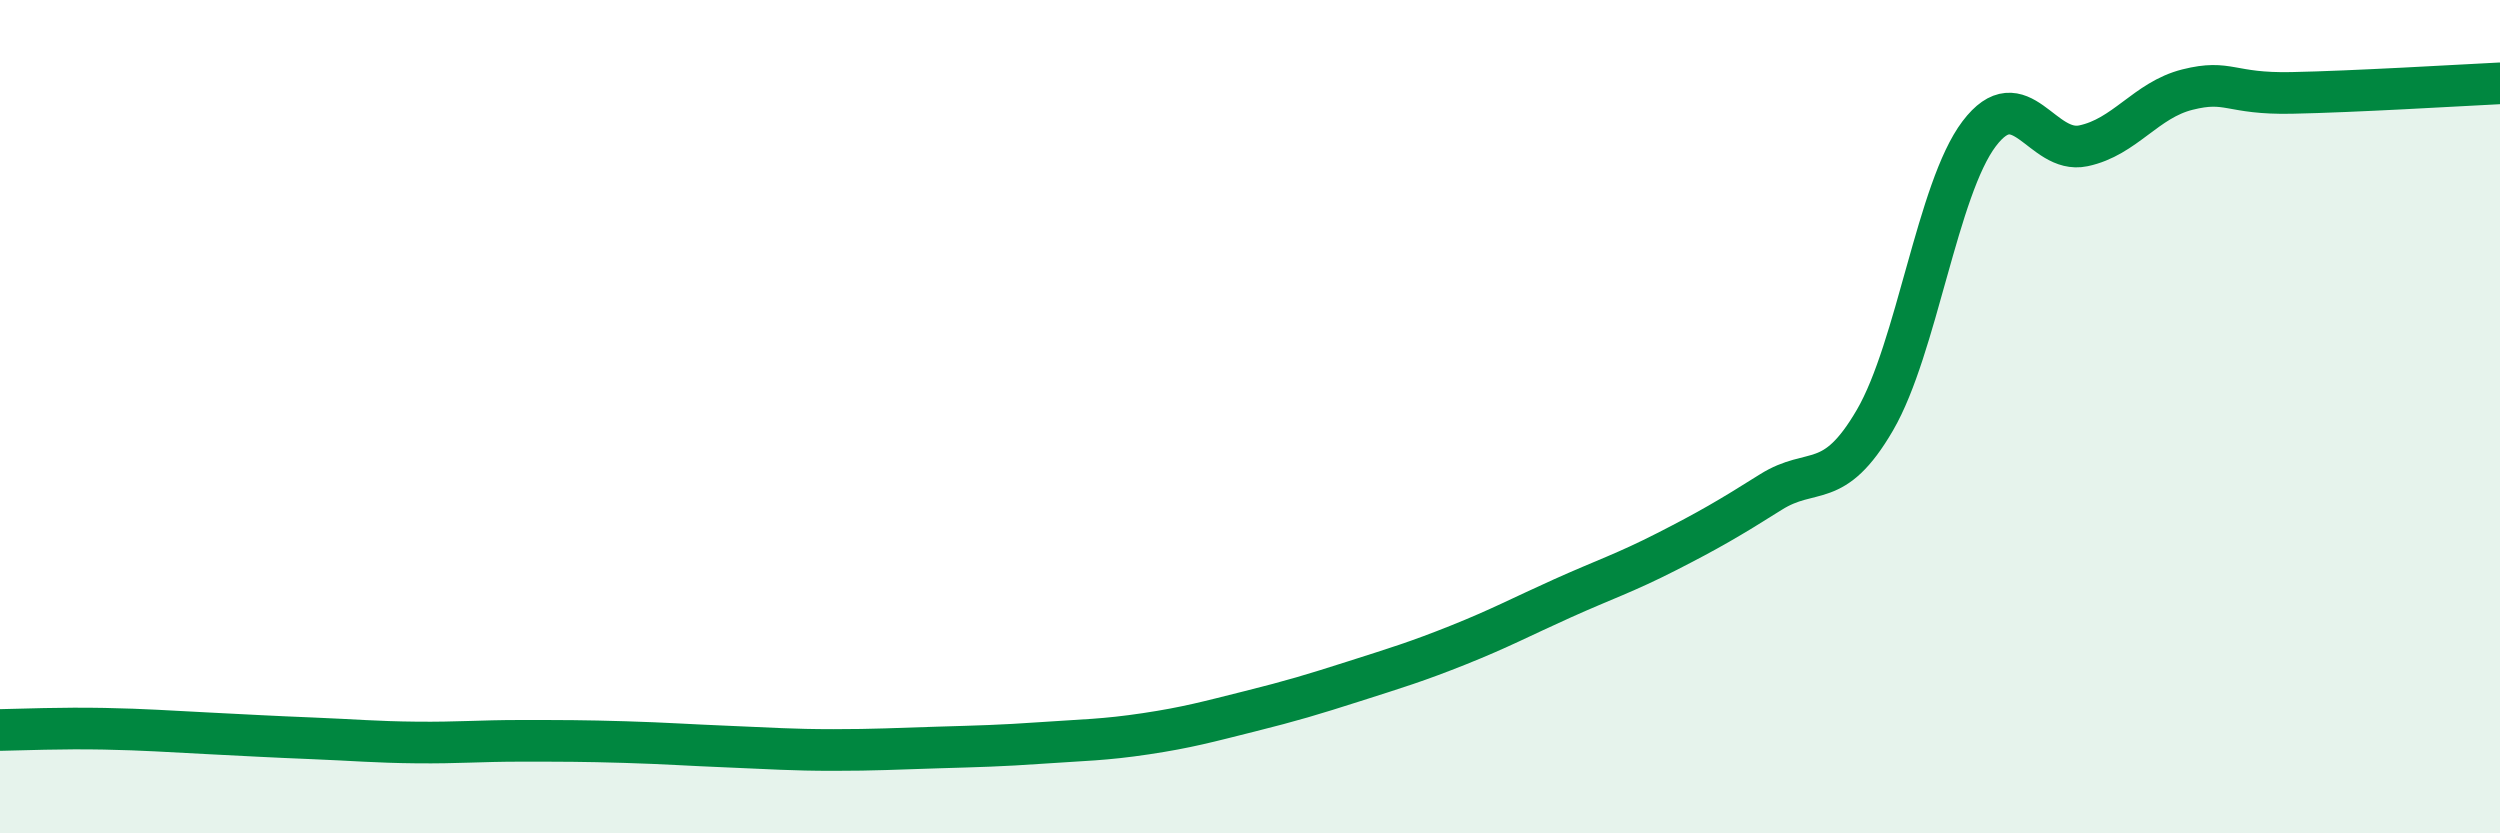
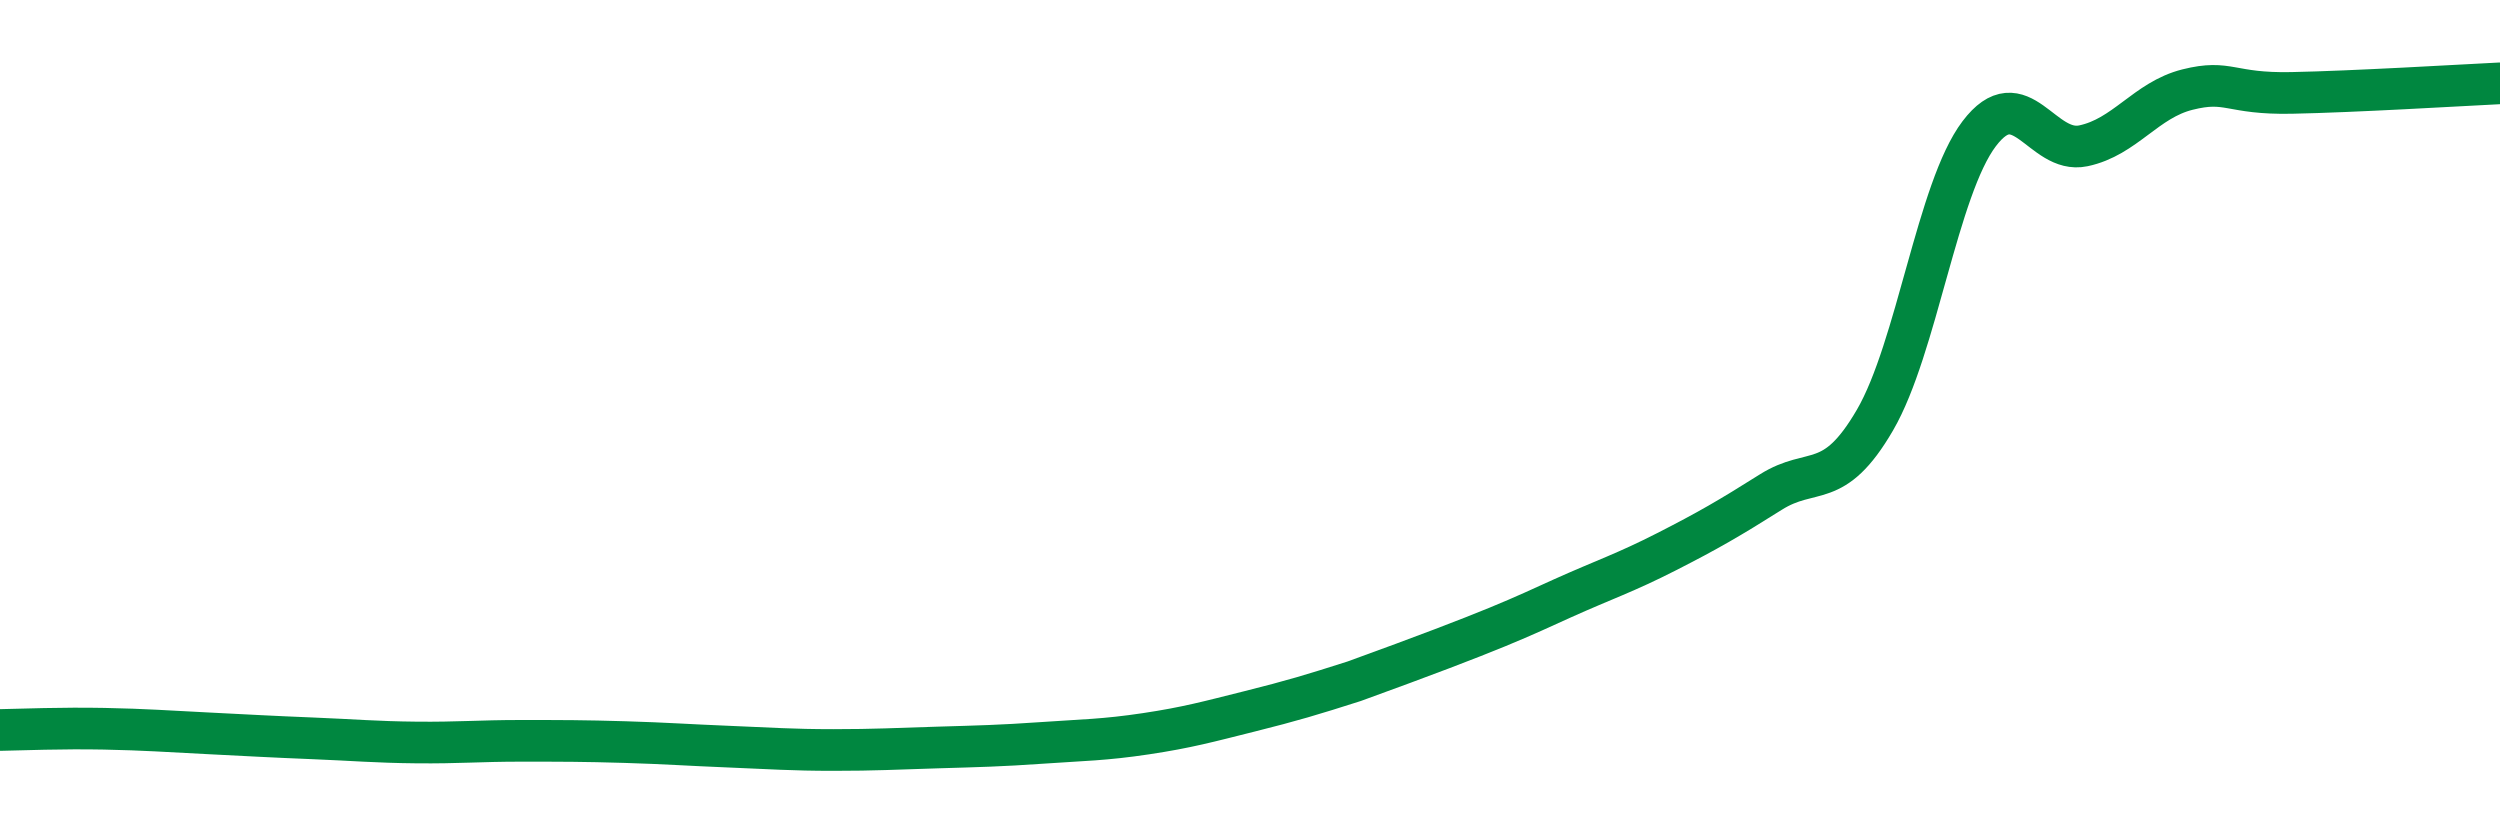
<svg xmlns="http://www.w3.org/2000/svg" width="60" height="20" viewBox="0 0 60 20">
-   <path d="M 0,17.52 C 0.5,17.51 1.5,17.47 2.5,17.49 C 3.5,17.51 4,17.55 5,17.6 C 6,17.65 6.5,17.68 7.5,17.72 C 8.5,17.76 9,17.81 10,17.82 C 11,17.83 11.5,17.78 12.5,17.78 C 13.5,17.78 14,17.78 15,17.81 C 16,17.84 16.5,17.88 17.5,17.92 C 18.5,17.96 19,18 20,18 C 21,18 21.5,17.97 22.5,17.94 C 23.5,17.91 24,17.9 25,17.83 C 26,17.76 26.5,17.76 27.5,17.61 C 28.5,17.46 29,17.32 30,17.07 C 31,16.82 31.5,16.67 32.5,16.35 C 33.5,16.03 34,15.88 35,15.48 C 36,15.08 36.5,14.81 37.5,14.36 C 38.5,13.91 39,13.75 40,13.24 C 41,12.73 41.5,12.44 42.5,11.81 C 43.5,11.18 44,11.8 45,10.08 C 46,8.36 46.5,4.53 47.5,3.21 C 48.5,1.89 49,3.71 50,3.5 C 51,3.29 51.5,2.4 52.5,2.15 C 53.5,1.9 53.5,2.26 55,2.23 C 56.5,2.2 59,2.05 60,2L60 20L0 20Z" fill="#008740" opacity="0.1" stroke-linecap="round" stroke-linejoin="round" />
-   <path d="M 0,17.52 C 0.5,17.51 1.5,17.47 2.5,17.49 C 3.5,17.51 4,17.55 5,17.6 C 6,17.65 6.5,17.68 7.5,17.72 C 8.5,17.76 9,17.81 10,17.82 C 11,17.83 11.5,17.78 12.5,17.78 C 13.5,17.78 14,17.78 15,17.81 C 16,17.84 16.5,17.88 17.5,17.92 C 18.5,17.96 19,18 20,18 C 21,18 21.5,17.97 22.5,17.94 C 23.5,17.91 24,17.9 25,17.83 C 26,17.76 26.5,17.76 27.5,17.61 C 28.5,17.46 29,17.32 30,17.07 C 31,16.82 31.5,16.67 32.5,16.35 C 33.5,16.03 34,15.88 35,15.48 C 36,15.08 36.5,14.81 37.5,14.36 C 38.5,13.91 39,13.75 40,13.24 C 41,12.73 41.5,12.44 42.5,11.81 C 43.5,11.18 44,11.8 45,10.08 C 46,8.36 46.5,4.53 47.5,3.21 C 48.5,1.89 49,3.71 50,3.5 C 51,3.29 51.5,2.4 52.5,2.15 C 53.5,1.9 53.5,2.26 55,2.23 C 56.5,2.2 59,2.05 60,2" stroke="#008740" stroke-width="1" fill="none" stroke-linecap="round" stroke-linejoin="round" />
+   <path d="M 0,17.52 C 0.5,17.51 1.5,17.47 2.5,17.49 C 3.5,17.51 4,17.55 5,17.6 C 6,17.65 6.5,17.68 7.5,17.72 C 8.5,17.76 9,17.81 10,17.82 C 11,17.83 11.5,17.78 12.5,17.78 C 13.5,17.78 14,17.78 15,17.81 C 16,17.84 16.5,17.88 17.5,17.92 C 18.5,17.96 19,18 20,18 C 21,18 21.5,17.97 22.5,17.94 C 23.5,17.91 24,17.9 25,17.83 C 26,17.76 26.5,17.76 27.5,17.61 C 28.5,17.46 29,17.32 30,17.07 C 31,16.82 31.5,16.67 32.5,16.35 C 36,15.08 36.5,14.81 37.5,14.36 C 38.5,13.91 39,13.75 40,13.24 C 41,12.73 41.5,12.44 42.5,11.81 C 43.5,11.18 44,11.8 45,10.08 C 46,8.36 46.5,4.53 47.5,3.21 C 48.5,1.89 49,3.71 50,3.5 C 51,3.29 51.5,2.4 52.5,2.15 C 53.5,1.9 53.5,2.26 55,2.23 C 56.5,2.2 59,2.05 60,2" stroke="#008740" stroke-width="1" fill="none" stroke-linecap="round" stroke-linejoin="round" />
</svg>